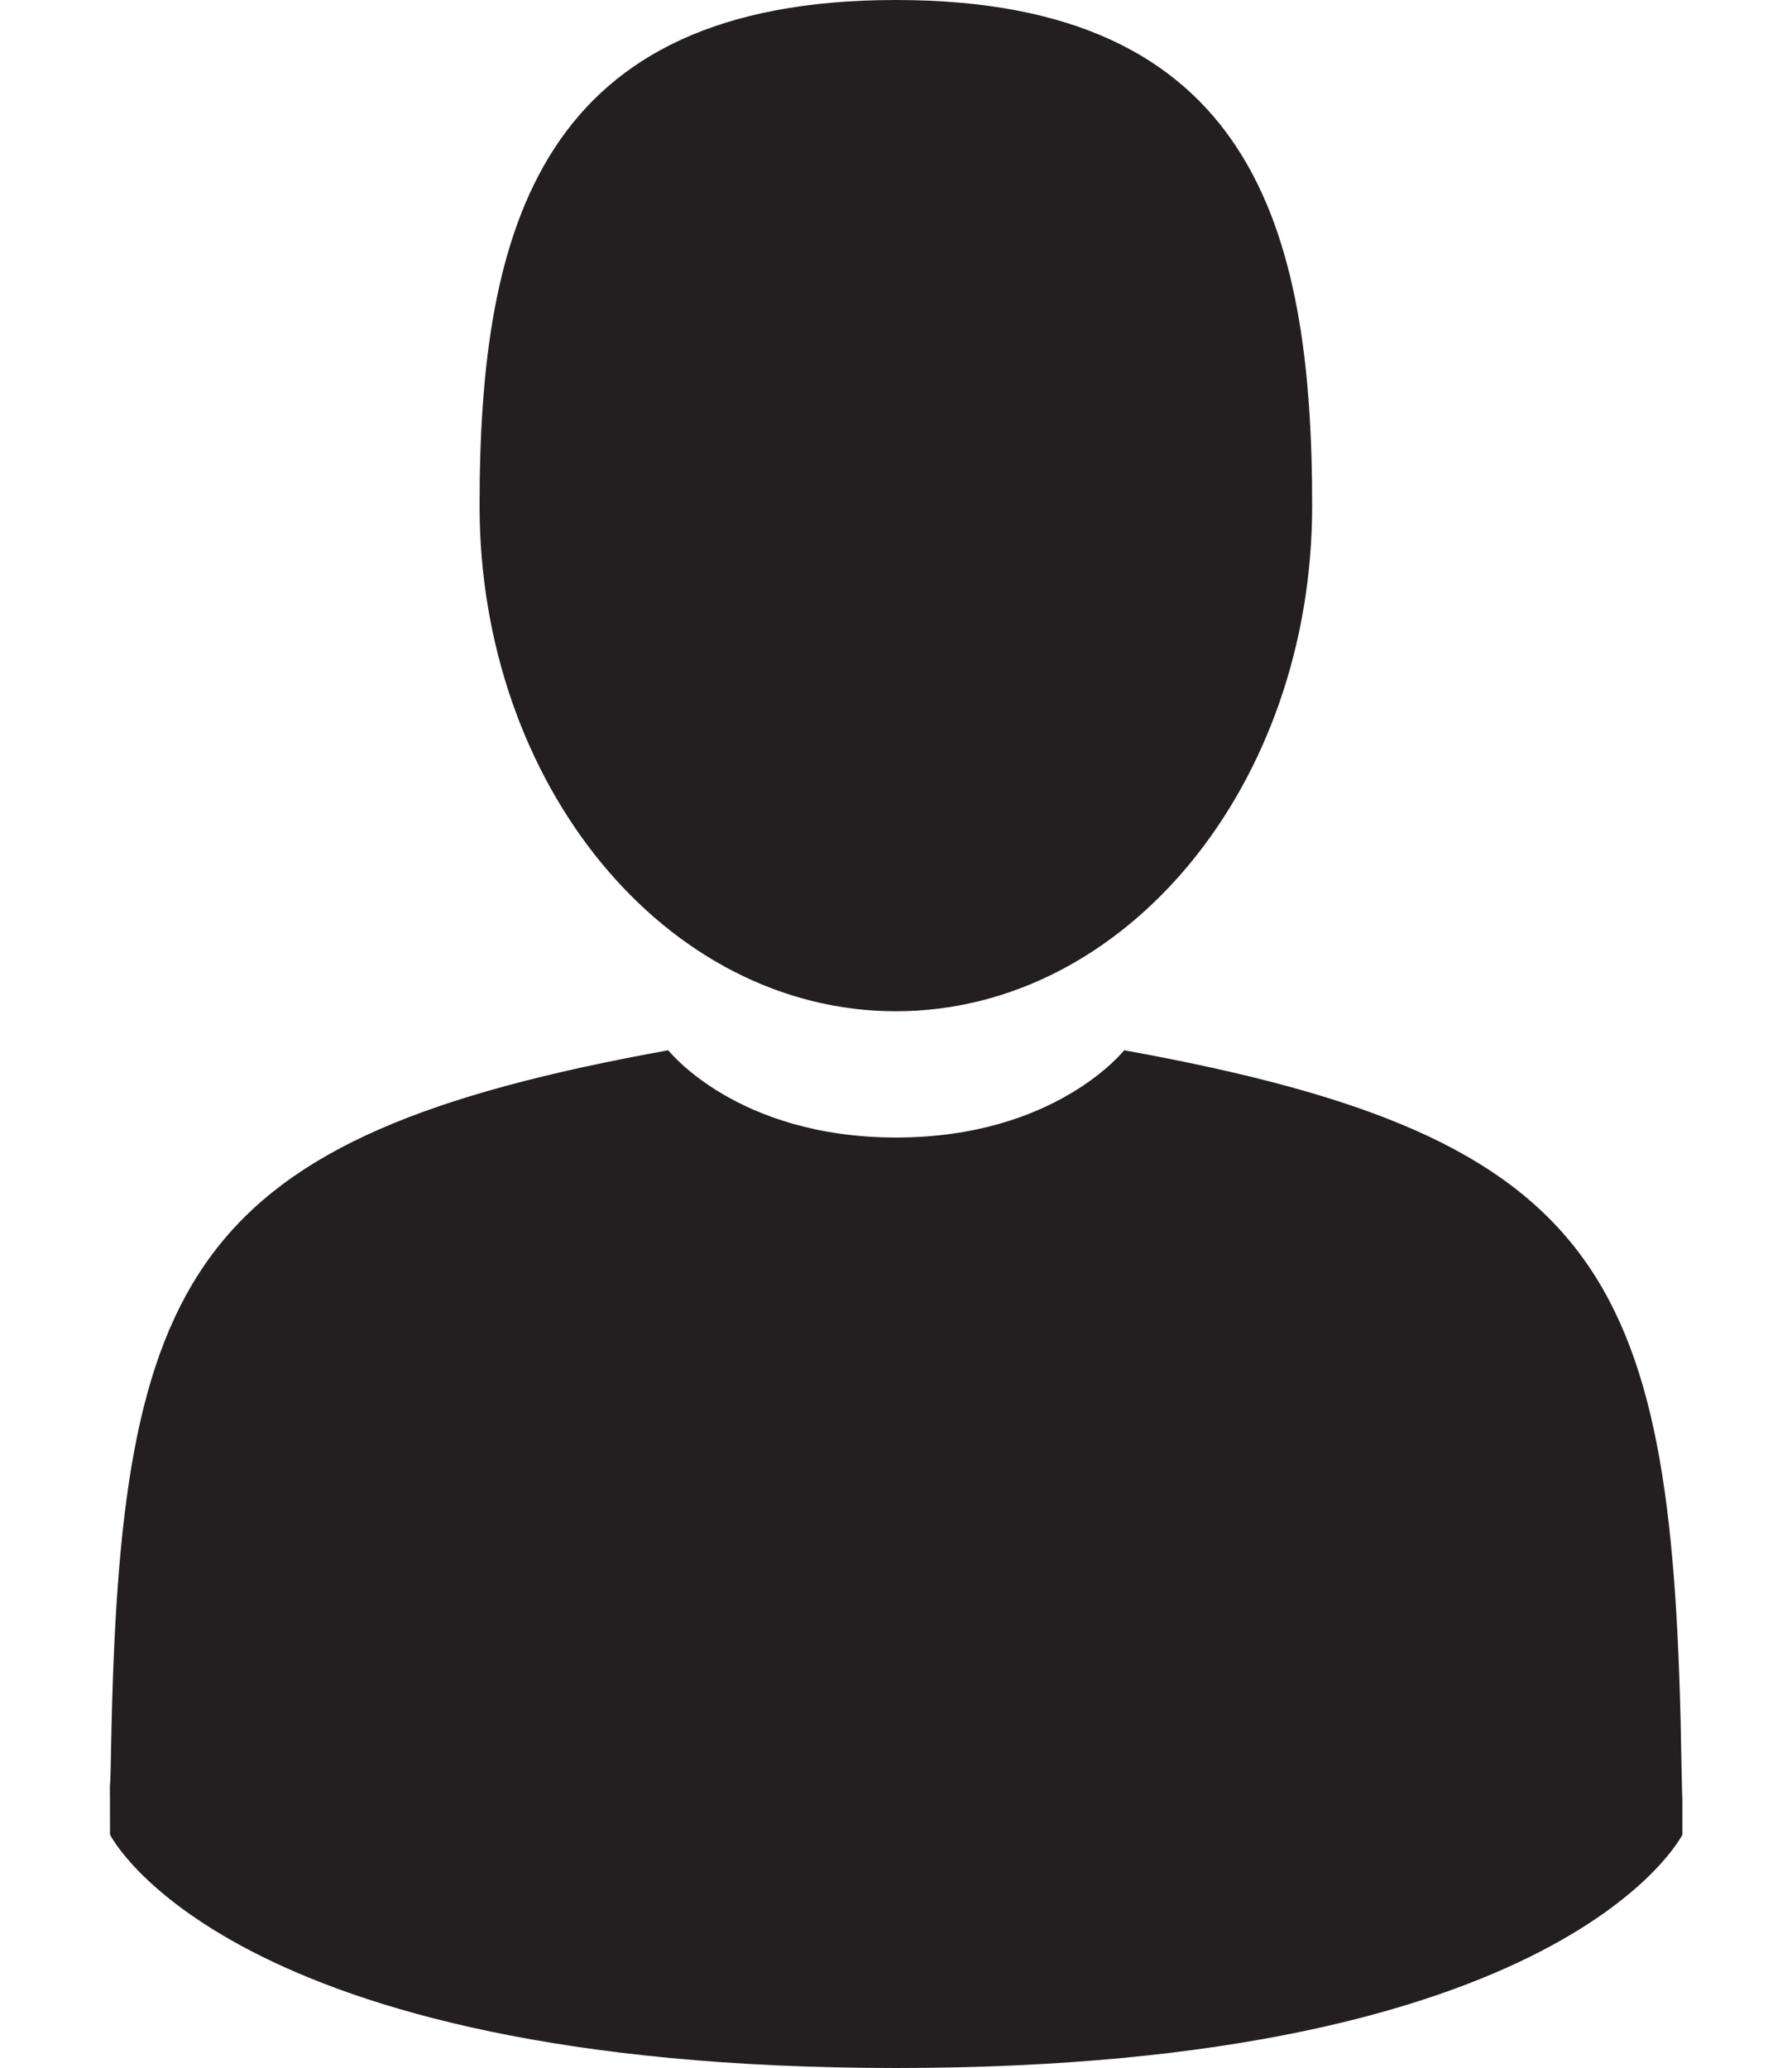
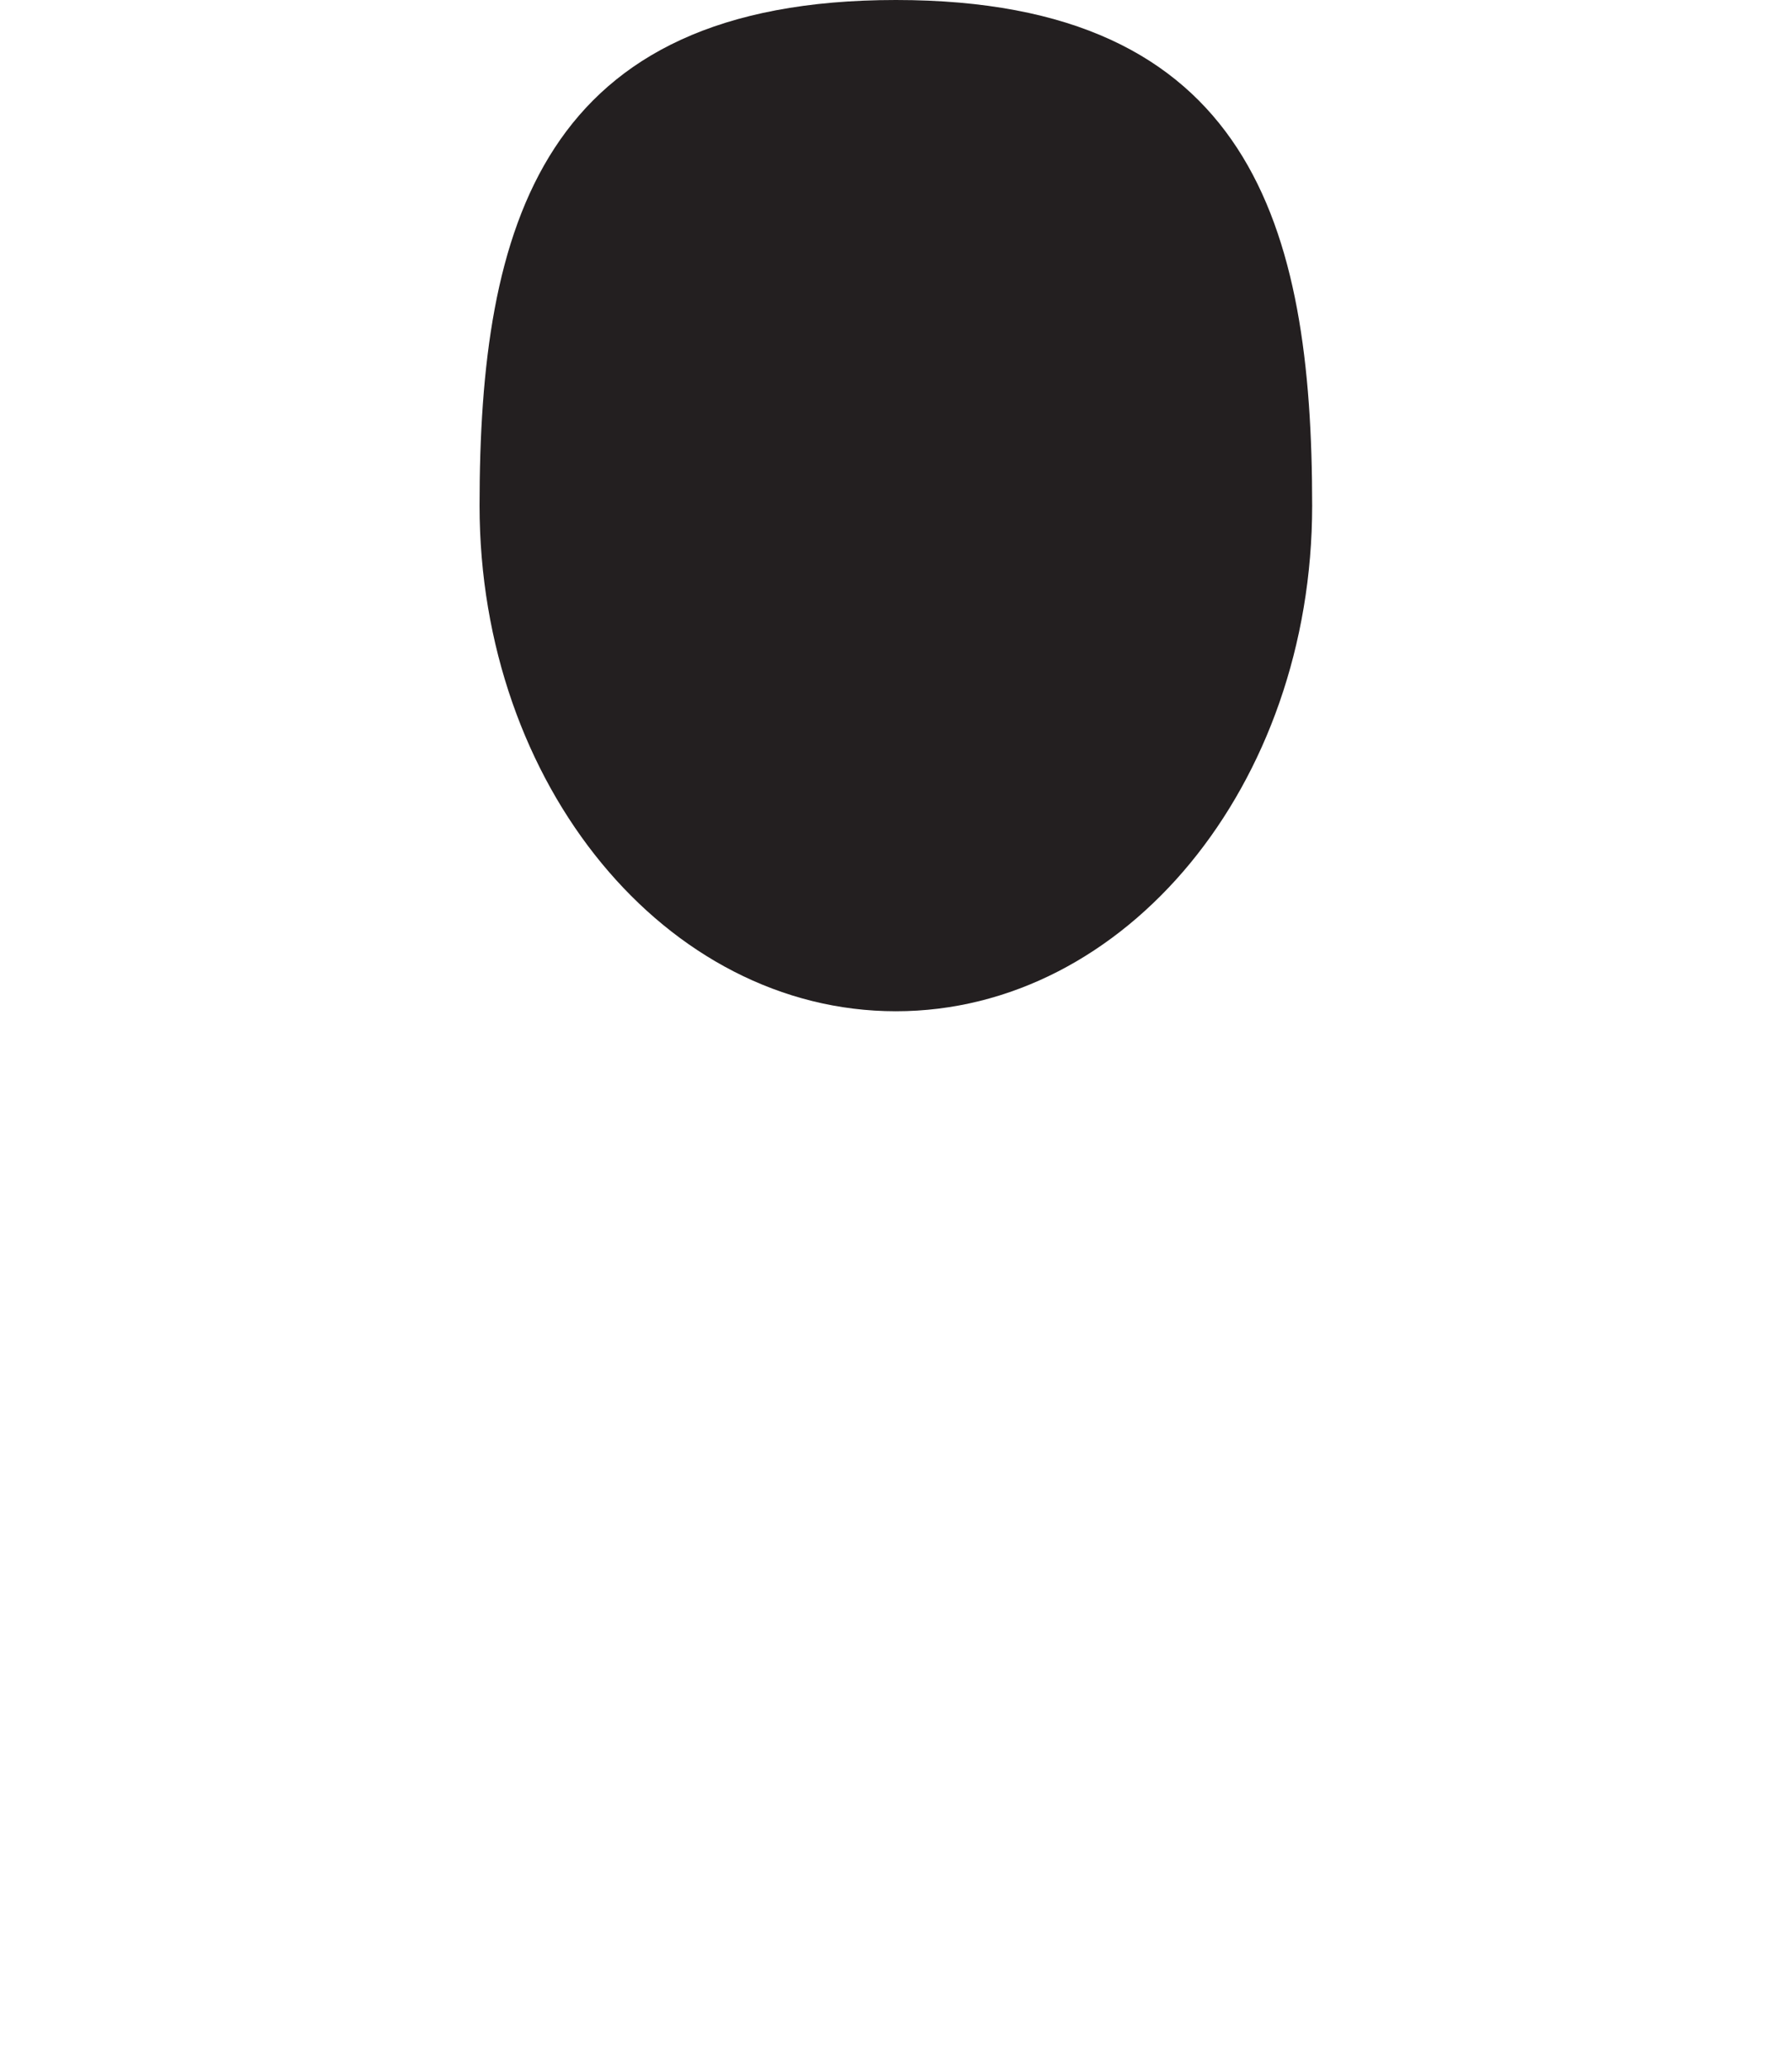
<svg xmlns="http://www.w3.org/2000/svg" width="13" height="15" viewBox="0 0 13 15" fill="none">
  <path d="M6.499 7.336C8.167 7.336 9.519 5.694 9.519 3.668C9.519 1.642 9.075 0 6.499 0C3.923 0 3.479 1.642 3.479 3.668C3.479 5.694 4.832 7.336 6.499 7.336Z" fill="#231F20" />
-   <path d="M0.796 12.937C0.796 12.813 0.795 12.902 0.796 12.937V12.937Z" fill="#231F20" />
-   <path d="M12.203 13.034C12.204 13 12.203 12.8 12.203 13.034V13.034Z" fill="#231F20" />
-   <path d="M12.198 12.79C12.143 9.261 11.682 8.256 8.155 7.619C8.155 7.619 7.658 8.252 6.501 8.252C5.344 8.252 4.848 7.619 4.848 7.619C1.359 8.249 0.87 9.239 0.806 12.675C0.801 12.956 0.798 12.971 0.797 12.938C0.798 12.999 0.798 13.112 0.798 13.309C0.798 13.309 1.637 15.002 6.501 15.002C11.365 15.002 12.205 13.309 12.205 13.309C12.205 13.183 12.205 13.095 12.205 13.035C12.204 13.055 12.202 13.016 12.198 12.79Z" fill="#231F20" />
</svg>